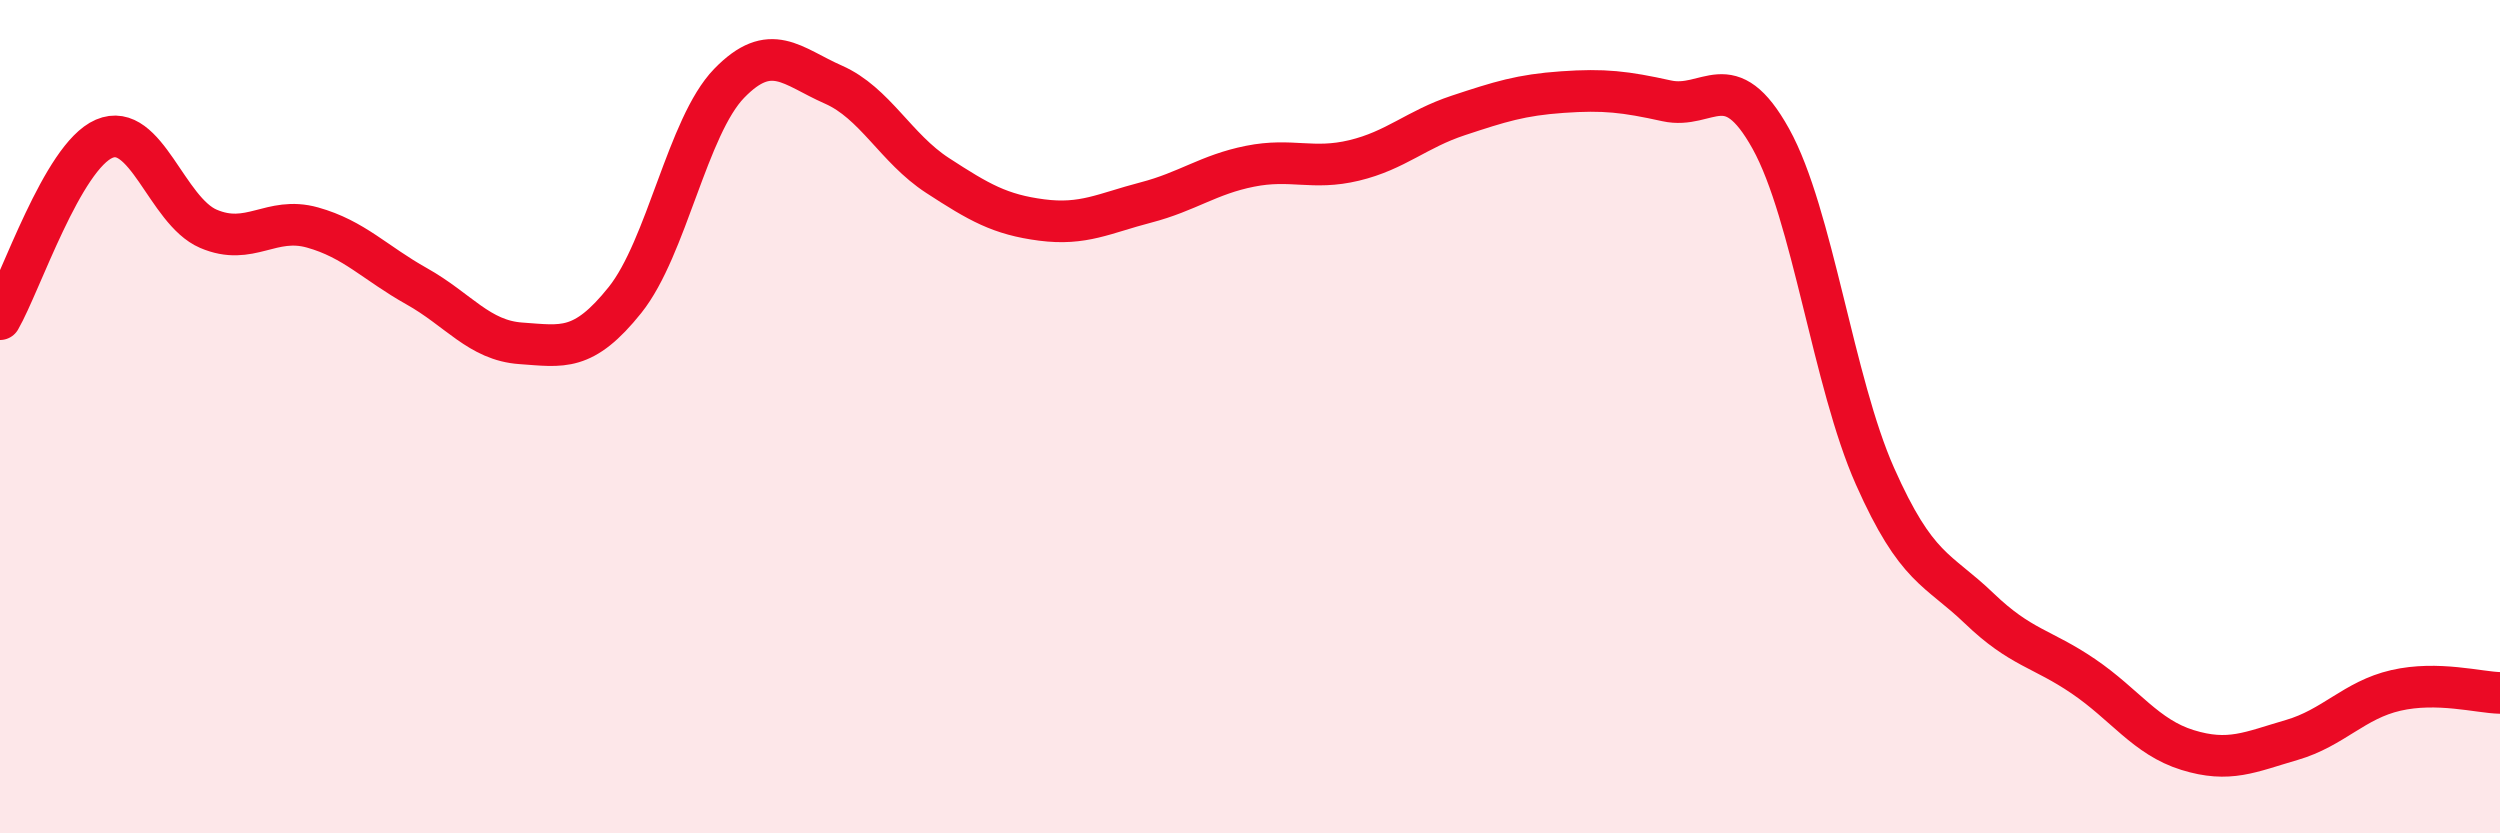
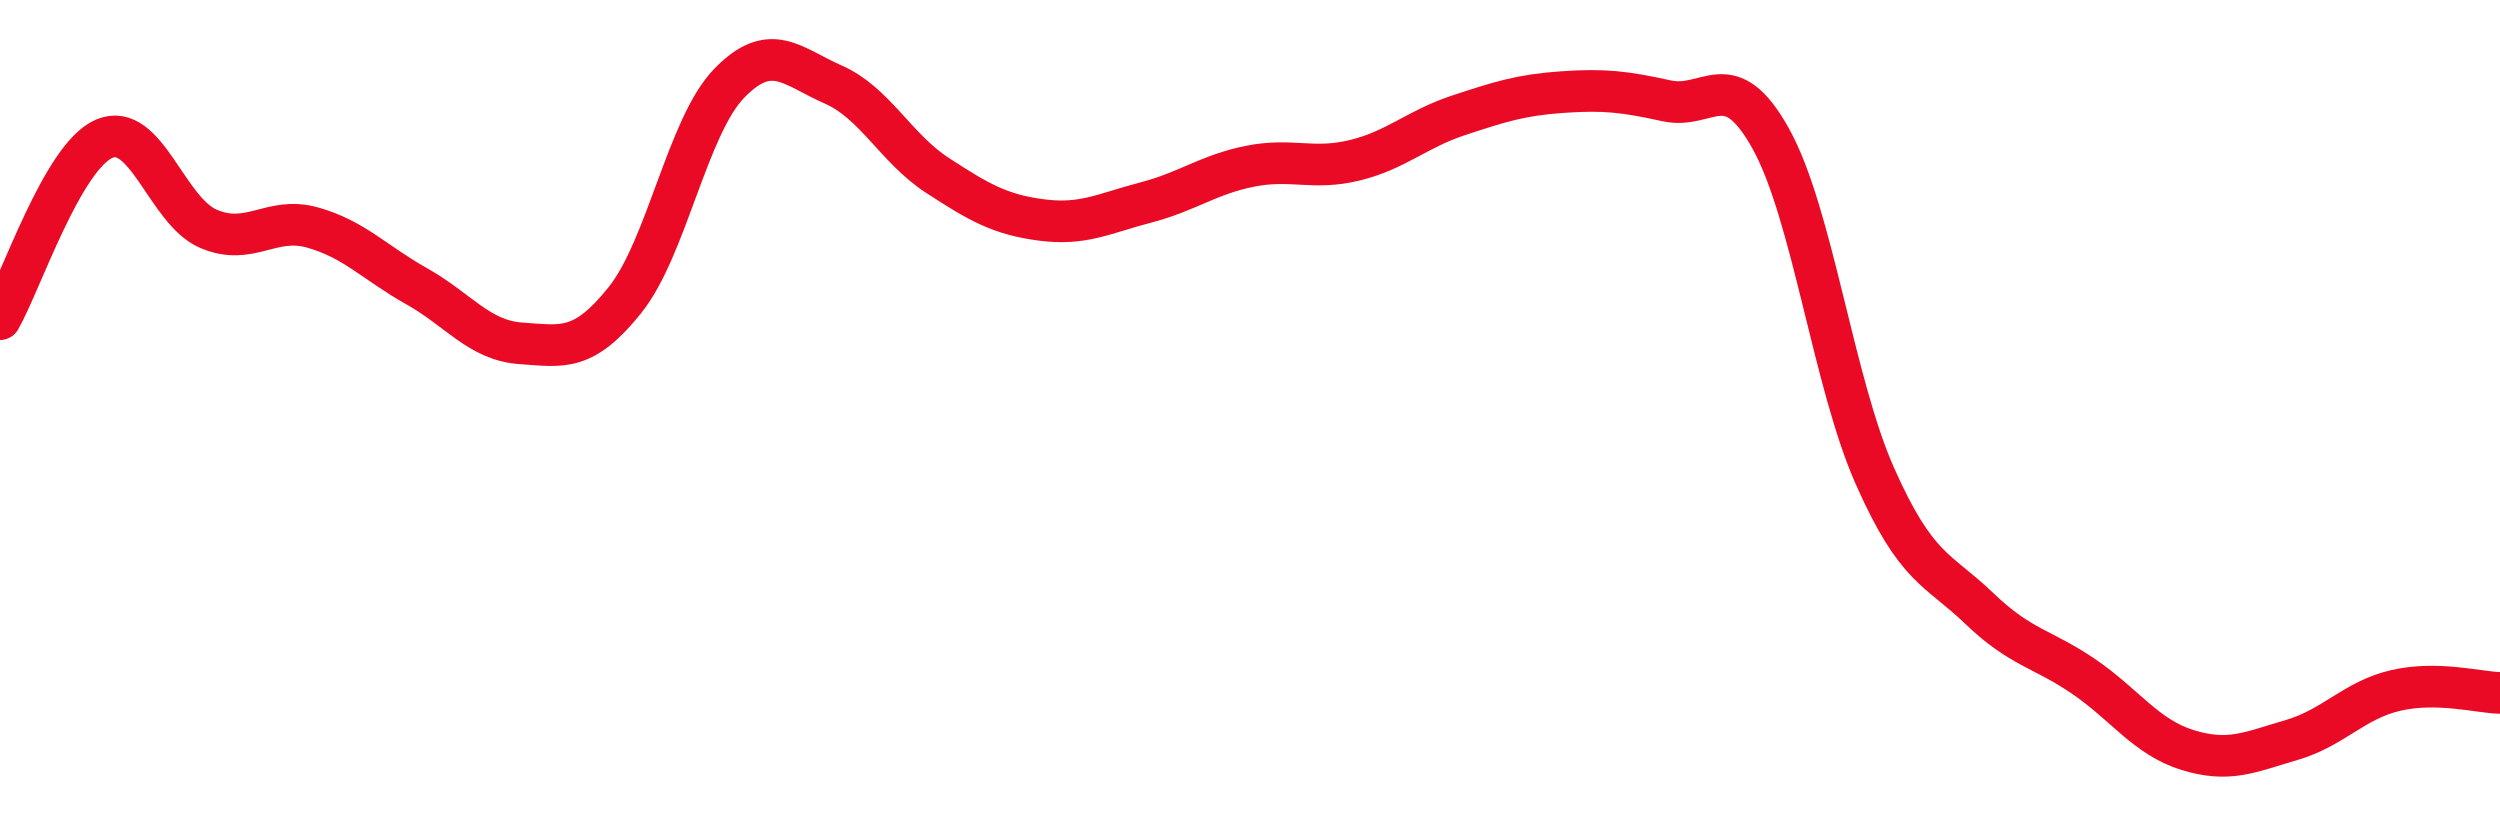
<svg xmlns="http://www.w3.org/2000/svg" width="60" height="20" viewBox="0 0 60 20">
-   <path d="M 0,7.66 C 0.5,6.79 1.5,3.76 2.5,3.33 C 3.5,2.9 4,5.06 5,5.49 C 6,5.92 6.5,5.18 7.5,5.46 C 8.5,5.74 9,6.31 10,6.87 C 11,7.43 11.5,8.17 12.5,8.24 C 13.5,8.31 14,8.45 15,7.2 C 16,5.95 16.5,3.03 17.5,2 C 18.5,0.97 19,1.59 20,2.03 C 21,2.47 21.5,3.56 22.5,4.21 C 23.5,4.86 24,5.15 25,5.28 C 26,5.41 26.5,5.12 27.5,4.86 C 28.5,4.6 29,4.19 30,3.99 C 31,3.79 31.5,4.09 32.5,3.85 C 33.5,3.61 34,3.1 35,2.77 C 36,2.44 36.5,2.28 37.5,2.21 C 38.5,2.14 39,2.2 40,2.42 C 41,2.64 41.5,1.53 42.5,3.33 C 43.5,5.13 44,9.18 45,11.43 C 46,13.68 46.5,13.64 47.5,14.6 C 48.5,15.56 49,15.55 50,16.23 C 51,16.91 51.5,17.69 52.5,18 C 53.5,18.31 54,18.05 55,17.76 C 56,17.47 56.5,16.8 57.5,16.57 C 58.5,16.34 59.5,16.62 60,16.63L60 20L0 20Z" fill="#EB0A25" opacity="0.1" stroke-linecap="round" stroke-linejoin="round" />
  <path d="M 0,7.66 C 0.5,6.79 1.5,3.76 2.5,3.33 C 3.5,2.9 4,5.06 5,5.49 C 6,5.92 6.5,5.18 7.5,5.46 C 8.5,5.74 9,6.31 10,6.87 C 11,7.43 11.5,8.17 12.5,8.24 C 13.5,8.31 14,8.45 15,7.2 C 16,5.95 16.5,3.03 17.5,2 C 18.5,0.97 19,1.59 20,2.03 C 21,2.47 21.5,3.56 22.5,4.21 C 23.5,4.86 24,5.15 25,5.28 C 26,5.41 26.5,5.12 27.5,4.86 C 28.5,4.6 29,4.19 30,3.99 C 31,3.79 31.5,4.09 32.5,3.85 C 33.5,3.61 34,3.1 35,2.77 C 36,2.44 36.5,2.28 37.5,2.21 C 38.5,2.14 39,2.2 40,2.42 C 41,2.64 41.5,1.53 42.5,3.33 C 43.5,5.13 44,9.18 45,11.43 C 46,13.68 46.5,13.64 47.5,14.6 C 48.5,15.56 49,15.55 50,16.23 C 51,16.91 51.5,17.69 52.5,18 C 53.5,18.31 54,18.05 55,17.76 C 56,17.47 56.5,16.8 57.5,16.57 C 58.5,16.34 59.5,16.62 60,16.63" stroke="#EB0A25" stroke-width="1" fill="none" stroke-linecap="round" stroke-linejoin="round" />
</svg>